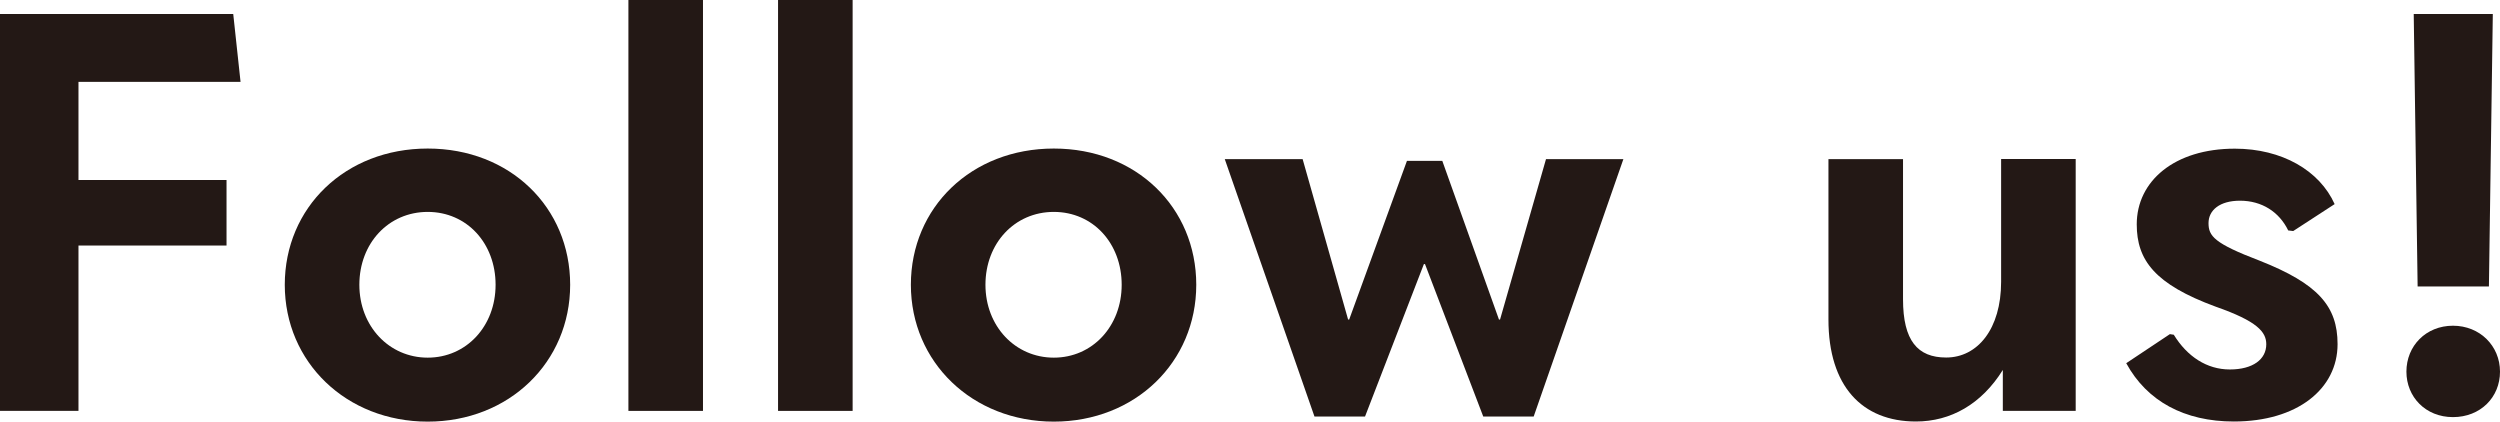
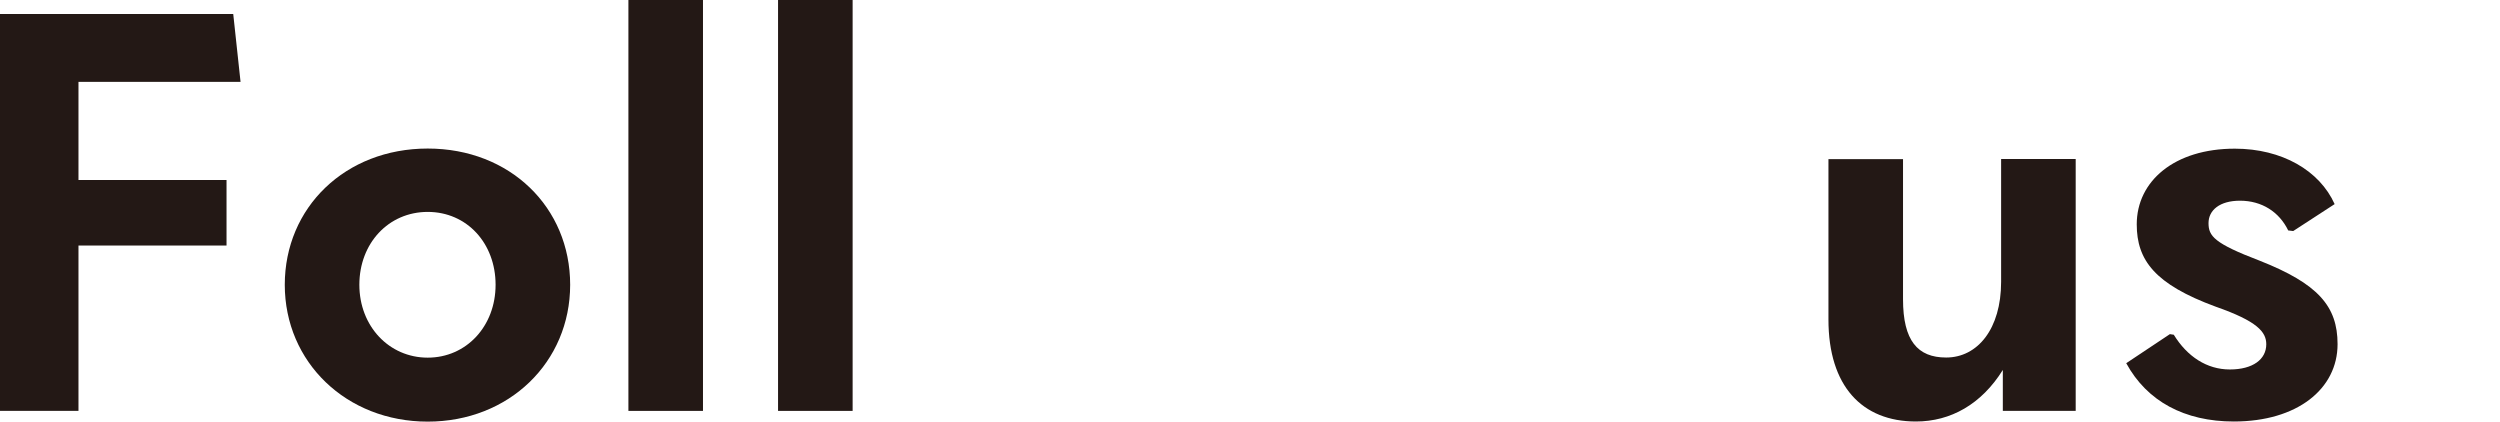
<svg xmlns="http://www.w3.org/2000/svg" id="_レイヤー_2" data-name="レイヤー 2" viewBox="0 0 205.16 34.6">
  <defs>
    <style>
      .cls-1 {
        fill: #231815;
      }
    </style>
  </defs>
  <g id="_レイヤー_2-2" data-name=" レイヤー 2">
    <g>
      <path class="cls-1" d="M0,1.15h19.14l.6,5.57H6.44v8.05h12.15v5.38H6.44v13.57H0V1.15Z" />
      <path class="cls-1" d="M23.37,23.37c0-6.35,4.97-11.18,11.73-11.18s11.69,4.83,11.69,11.18-5.01,11.23-11.69,11.23-11.73-4.88-11.73-11.23ZM40.67,23.37c0-3.4-2.35-5.98-5.57-5.98s-5.61,2.58-5.61,5.98,2.44,5.98,5.61,5.98,5.57-2.58,5.57-5.98Z" />
      <path class="cls-1" d="M51.57,33.72V0h6.12v33.72h-6.12Z" />
      <path class="cls-1" d="M63.85,33.72V0h6.12v33.72h-6.12Z" />
-       <path class="cls-1" d="M74.75,23.37c0-6.35,4.97-11.18,11.73-11.18s11.69,4.83,11.69,11.18-5.01,11.23-11.69,11.23-11.73-4.88-11.73-11.23ZM92.05,23.37c0-3.4-2.35-5.98-5.57-5.98s-5.61,2.58-5.61,5.98,2.44,5.98,5.61,5.98,5.57-2.58,5.57-5.98Z" />
-       <path class="cls-1" d="M107.87,34.18l-7.36-21.12h6.39l3.73,13.16h.09l4.74-13.02h2.9l4.65,13.02h.09l3.77-13.16h6.35l-7.36,21.12h-4.14l-4.78-12.51h-.09l-4.83,12.51h-4.15Z" />
      <path class="cls-1" d="M170.34,33.72h-5.98v-3.36c-1.75,2.81-4.28,4.23-7.13,4.23-4.42,0-7.18-2.9-7.18-8.37v-13.16h6.12v11.5c0,3.4,1.2,4.78,3.54,4.78,2.58,0,4.51-2.35,4.51-6.21v-10.08h6.12v20.66h0Z" />
      <path class="cls-1" d="M174.48,29.81l3.59-2.39.32.05c1.1,1.79,2.71,2.85,4.6,2.85s2.99-.83,2.99-2.07c0-1.01-.74-1.89-4.14-3.08-5.01-1.84-6.49-3.82-6.49-6.76,0-3.54,3.08-6.21,8.05-6.21,3.86,0,6.95,1.79,8.19,4.55l-3.4,2.21-.41-.05c-.74-1.52-2.16-2.44-3.96-2.44-1.66,0-2.58.78-2.58,1.84s.46,1.66,4.19,3.08c4.79,1.89,6.4,3.73,6.4,6.85,0,3.68-3.31,6.35-8.51,6.35-4.05,0-7.13-1.66-8.83-4.78h-.01Z" />
-       <path class="cls-1" d="M197.48,30.5c0-2.12,1.61-3.77,3.82-3.77s3.86,1.66,3.86,3.77-1.61,3.73-3.86,3.73-3.82-1.66-3.82-3.73ZM198.4,23.51l-.32-22.36h6.49l-.32,22.36h-5.85Z" />
    </g>
  </g>
</svg>